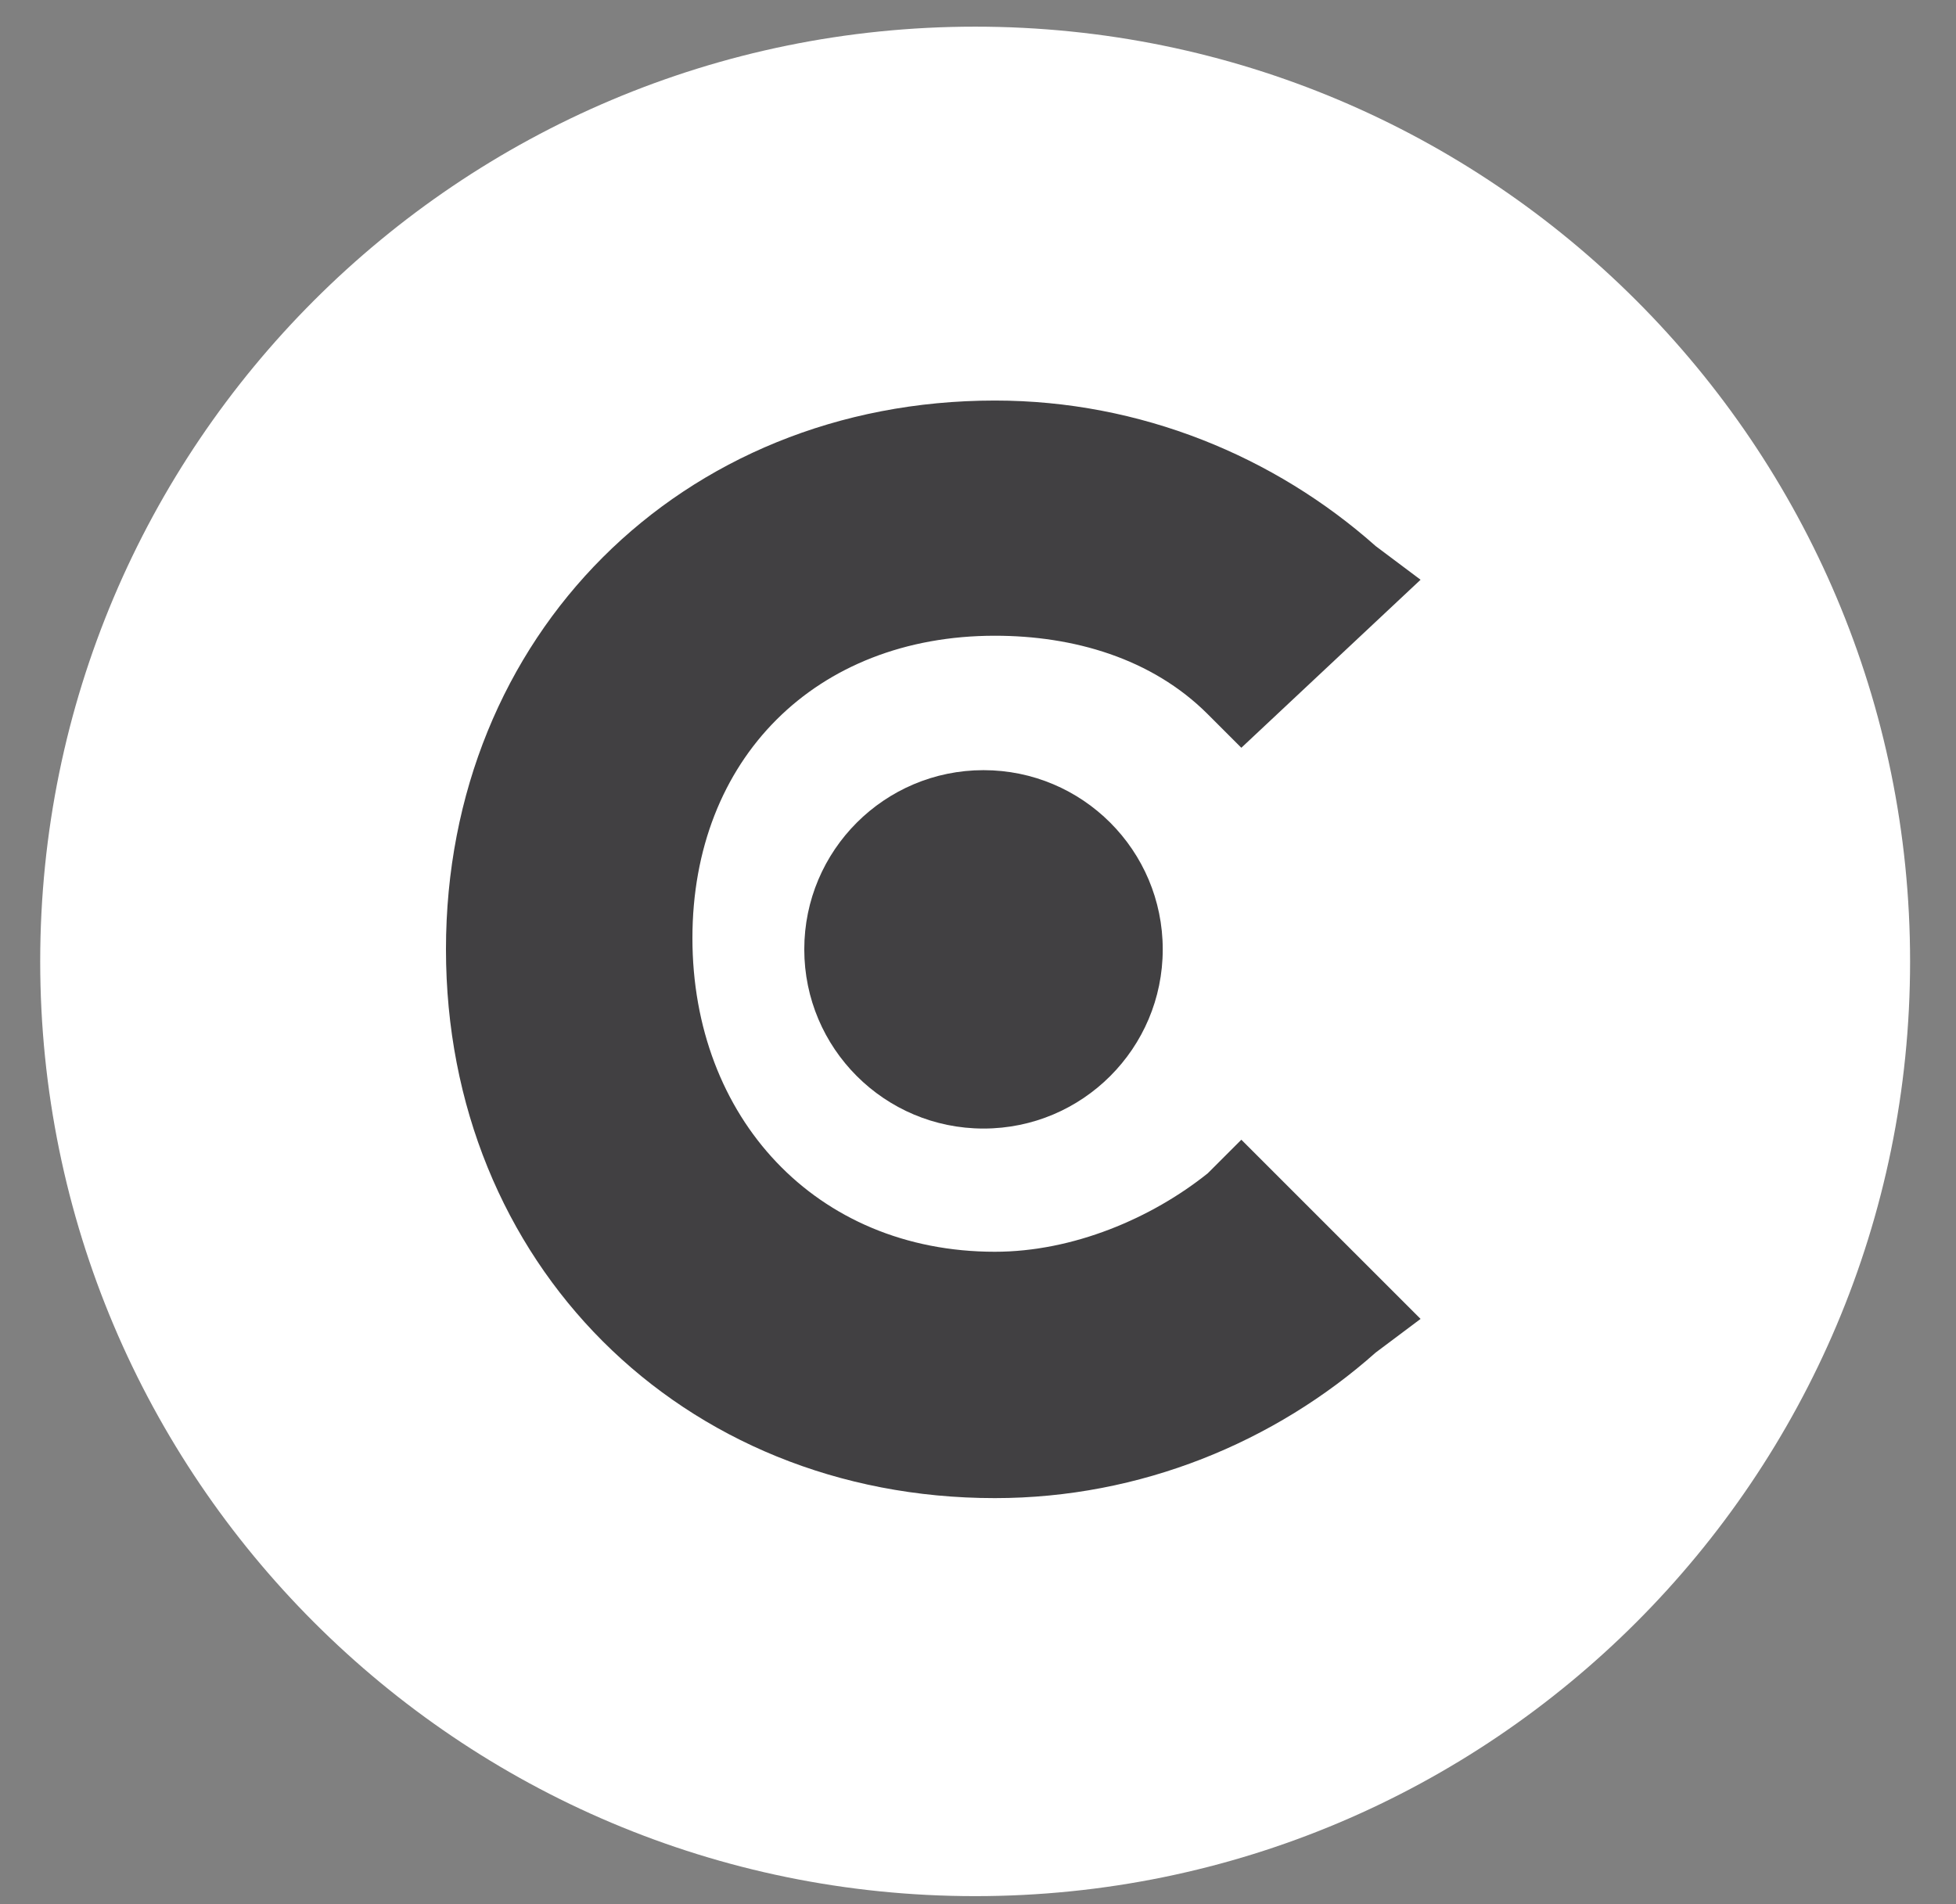
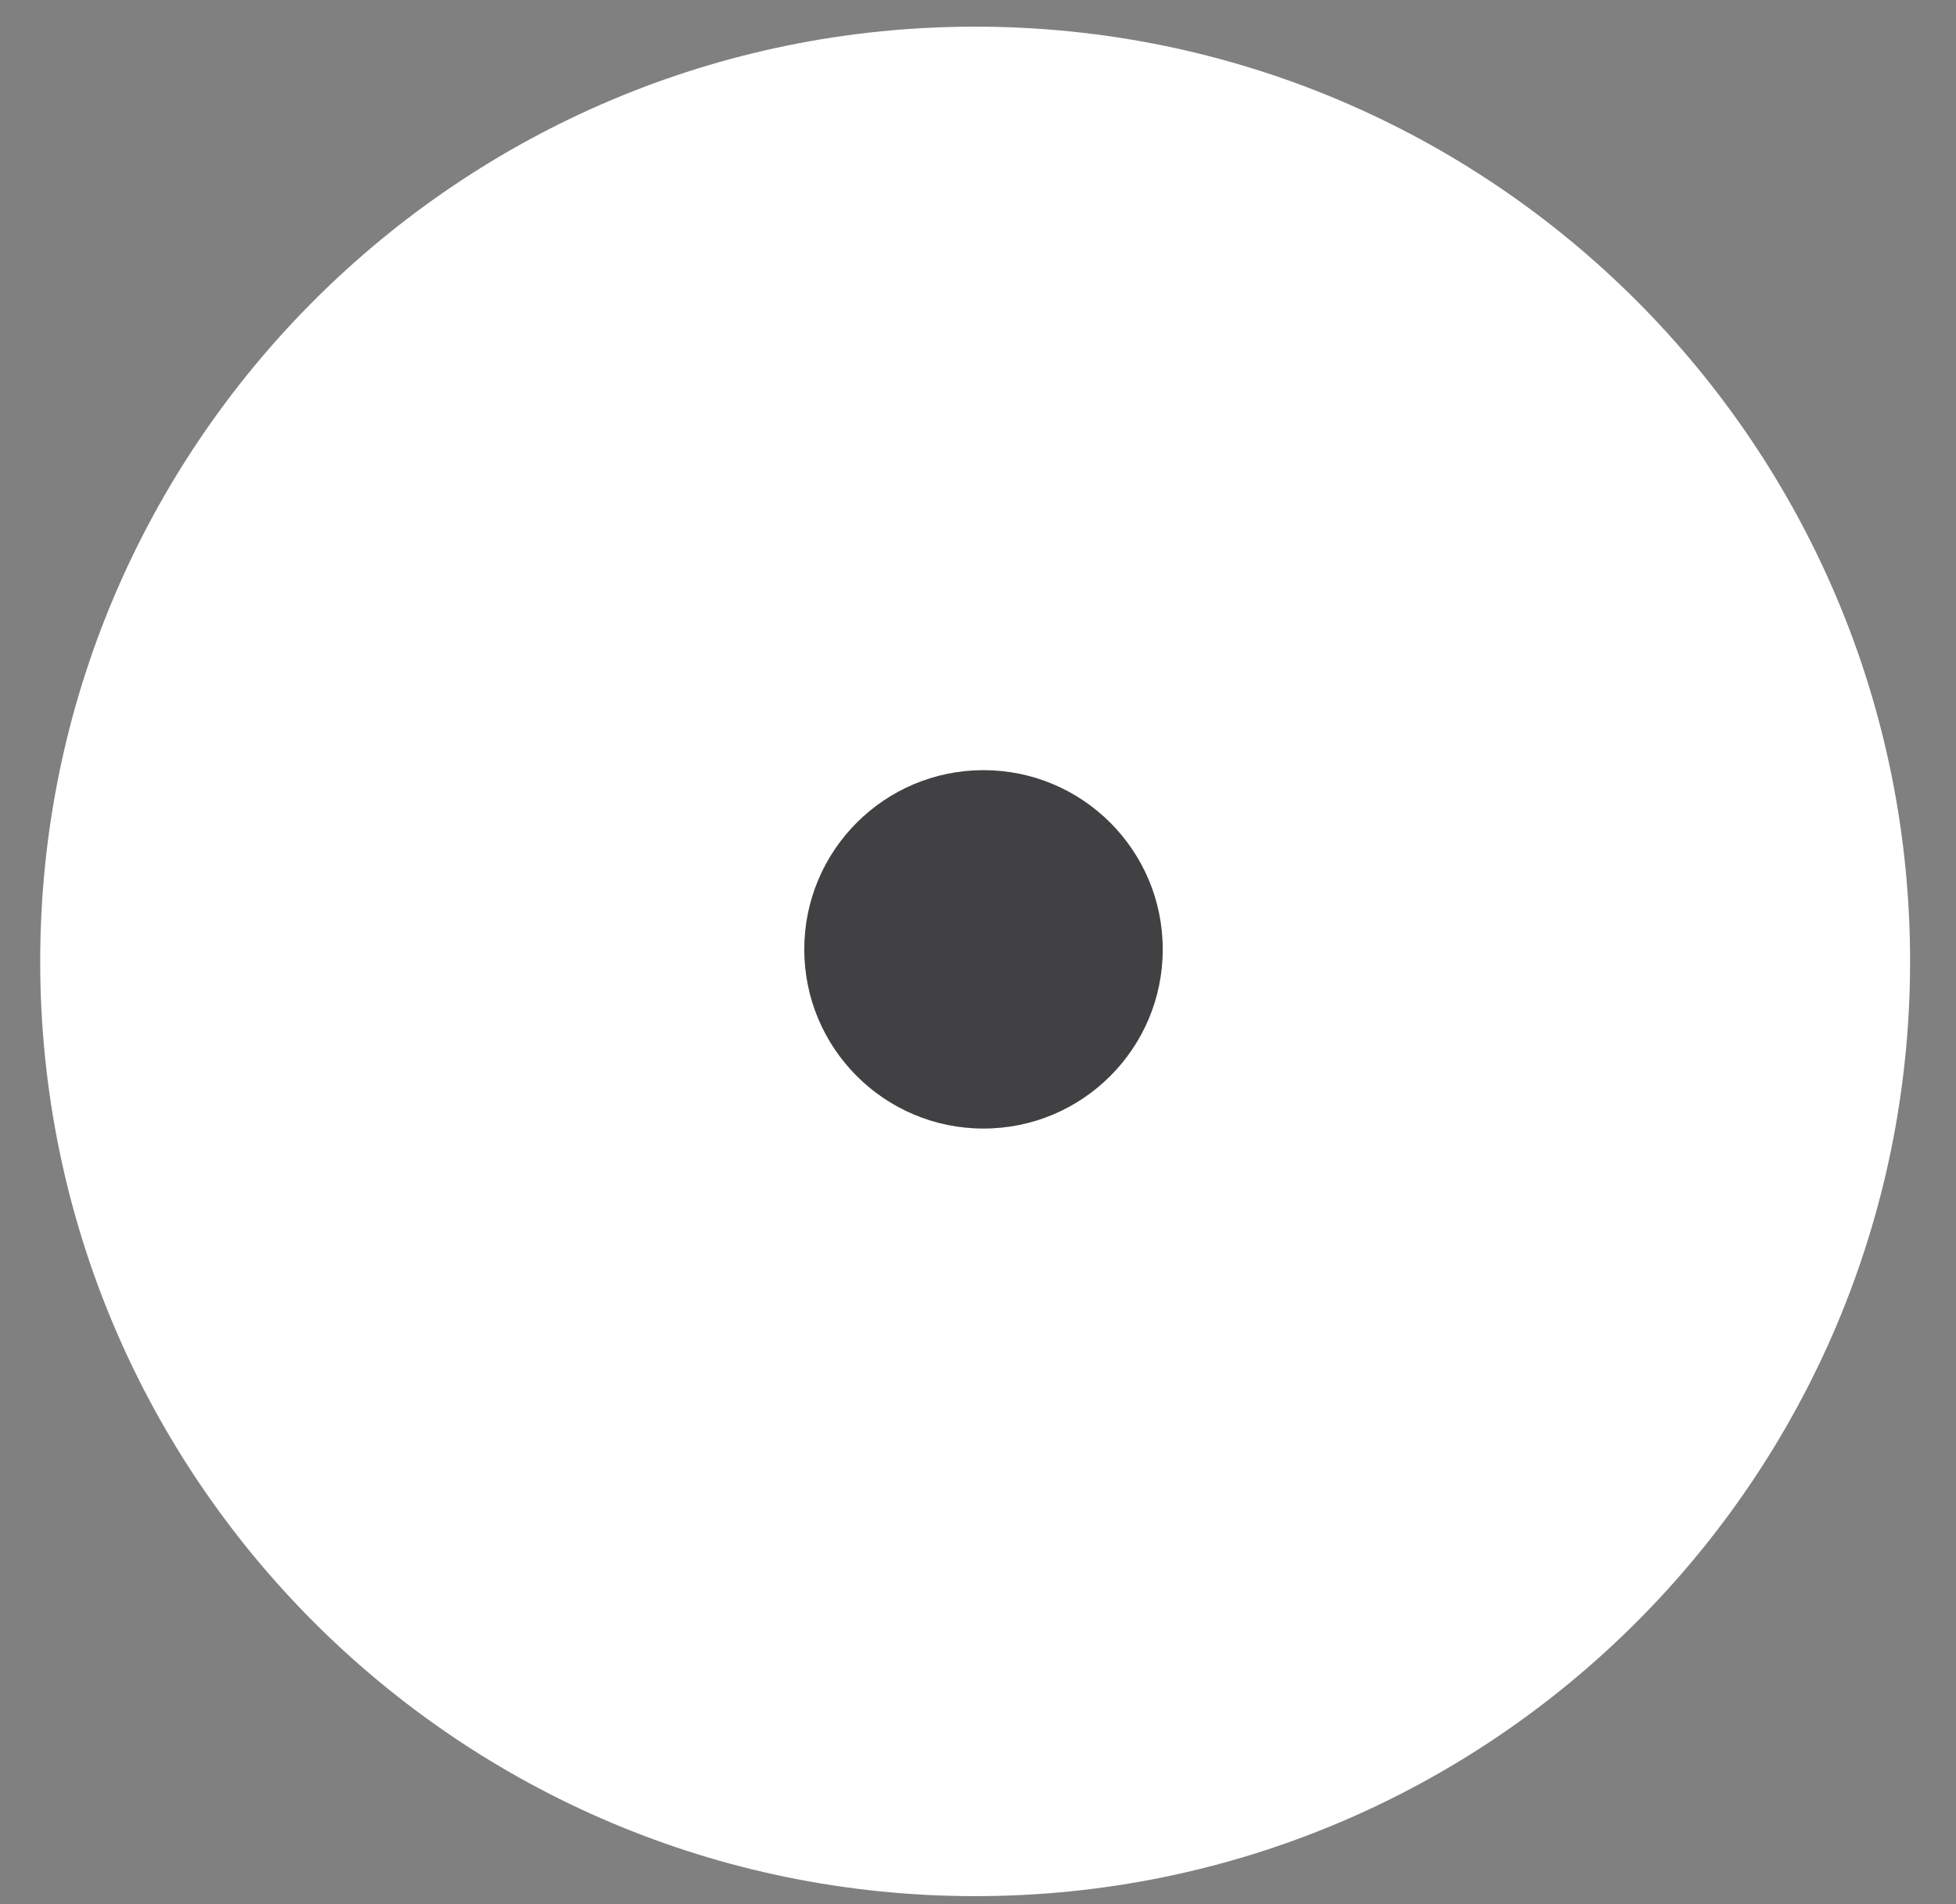
<svg xmlns="http://www.w3.org/2000/svg" width="38" height="37" viewBox="0 0 38 37" fill="none">
  <rect x="0" y="0" width="38" height="37" fill="#808080" stroke="none" />
  <path d="M0.781 18.681C0.781 28.712 8.913 36.844 18.945 36.844C28.976 36.844 37.108 28.712 37.108 18.681C37.108 8.65 28.976 0.518 18.945 0.518C8.913 0.518 0.781 8.65 0.781 18.681Z" fill="white" />
-   <path d="M23.463 22.799C22.375 23.67 20.851 24.323 19.328 24.323C15.846 24.323 13.452 21.711 13.452 18.229C13.452 14.747 15.846 12.353 19.328 12.353C20.851 12.353 22.375 12.789 23.463 13.877L24.116 14.53L27.598 11.265L26.727 10.612C24.768 8.871 22.157 7.783 19.328 7.783C13.234 7.783 8.664 12.353 8.664 18.447C8.664 24.54 13.234 29.11 19.328 29.11C22.157 29.11 24.768 28.022 26.727 26.281L27.598 25.628L24.116 22.146L23.463 22.799Z" fill="#414042" />
  <path d="M19.107 21.929C21.03 21.929 22.589 20.37 22.589 18.447C22.589 16.524 21.03 14.965 19.107 14.965C17.184 14.965 15.625 16.524 15.625 18.447C15.625 20.37 17.184 21.929 19.107 21.929Z" fill="#414042" />
</svg>